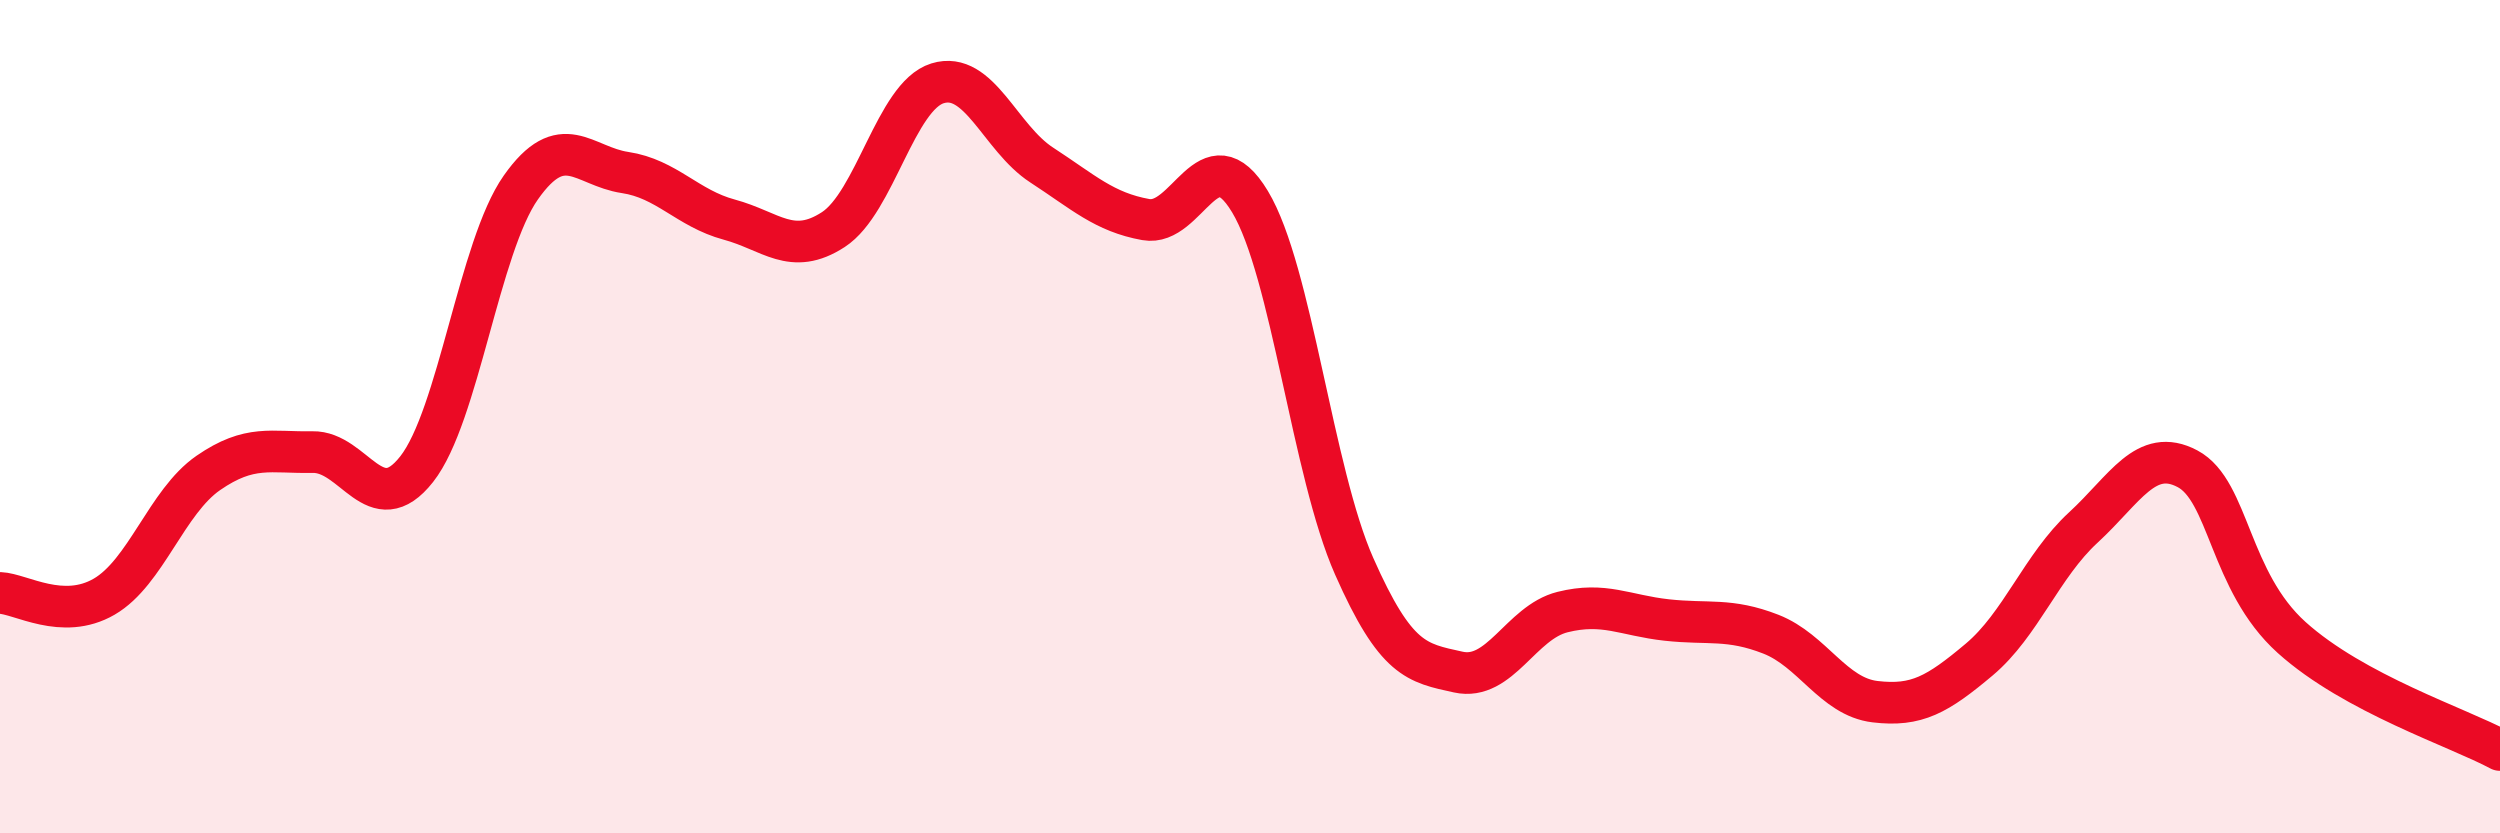
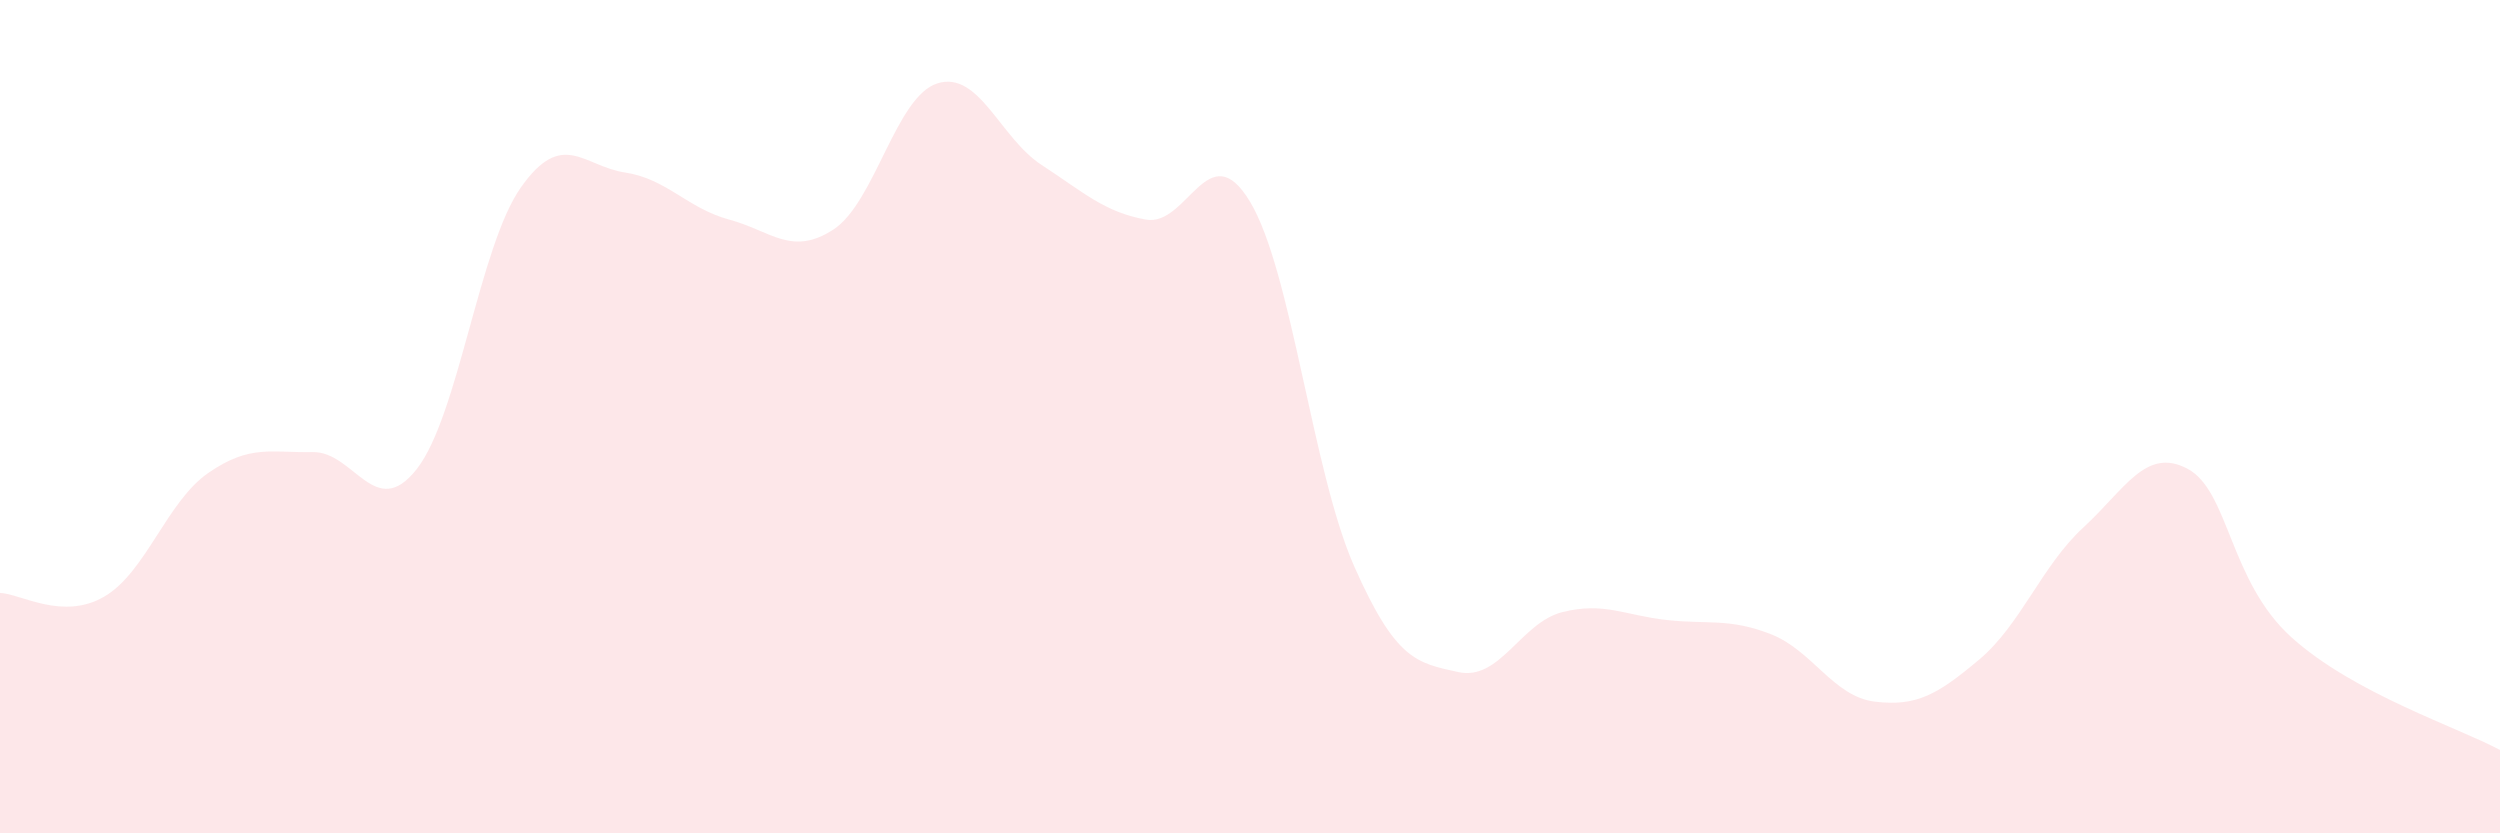
<svg xmlns="http://www.w3.org/2000/svg" width="60" height="20" viewBox="0 0 60 20">
  <path d="M 0,14.23 C 0.5,14.25 1.5,14.9 2.5,14.32 C 3.5,13.74 4,12.04 5,11.35 C 6,10.66 6.5,10.87 7.5,10.85 C 8.5,10.83 9,12.53 10,11.26 C 11,9.99 11.5,5.92 12.5,4.5 C 13.5,3.08 14,3.99 15,4.14 C 16,4.29 16.5,5 17.5,5.27 C 18.5,5.54 19,6.16 20,5.51 C 21,4.86 21.5,2.31 22.5,2 C 23.5,1.69 24,3.31 25,3.96 C 26,4.61 26.5,5.09 27.5,5.27 C 28.5,5.45 29,3.18 30,4.84 C 31,6.5 31.5,11.33 32.5,13.59 C 33.5,15.85 34,15.91 35,16.13 C 36,16.35 36.5,14.94 37.5,14.69 C 38.5,14.44 39,14.77 40,14.88 C 41,14.99 41.5,14.83 42.5,15.22 C 43.5,15.61 44,16.72 45,16.84 C 46,16.96 46.5,16.67 47.5,15.83 C 48.5,14.99 49,13.58 50,12.66 C 51,11.74 51.5,10.72 52.5,11.25 C 53.5,11.78 53.5,13.95 55,15.3 C 56.5,16.65 59,17.46 60,18L60 20L0 20Z" fill="#EB0A25" opacity="0.1" stroke-linecap="round" stroke-linejoin="round" />
-   <path d="M 0,14.23 C 0.5,14.25 1.5,14.9 2.5,14.32 C 3.5,13.74 4,12.04 5,11.35 C 6,10.66 6.5,10.87 7.5,10.85 C 8.5,10.83 9,12.53 10,11.26 C 11,9.99 11.5,5.92 12.5,4.5 C 13.5,3.08 14,3.99 15,4.14 C 16,4.29 16.5,5 17.5,5.27 C 18.5,5.54 19,6.16 20,5.51 C 21,4.86 21.5,2.31 22.5,2 C 23.5,1.69 24,3.31 25,3.96 C 26,4.61 26.5,5.09 27.5,5.27 C 28.5,5.45 29,3.18 30,4.84 C 31,6.5 31.5,11.33 32.5,13.59 C 33.5,15.85 34,15.91 35,16.13 C 36,16.35 36.5,14.94 37.5,14.69 C 38.5,14.44 39,14.77 40,14.88 C 41,14.99 41.5,14.83 42.5,15.22 C 43.5,15.61 44,16.72 45,16.84 C 46,16.96 46.5,16.67 47.5,15.83 C 48.5,14.99 49,13.58 50,12.66 C 51,11.74 51.5,10.72 52.5,11.25 C 53.5,11.78 53.5,13.95 55,15.3 C 56.5,16.65 59,17.46 60,18" stroke="#EB0A25" stroke-width="1" fill="none" stroke-linecap="round" stroke-linejoin="round" />
</svg>